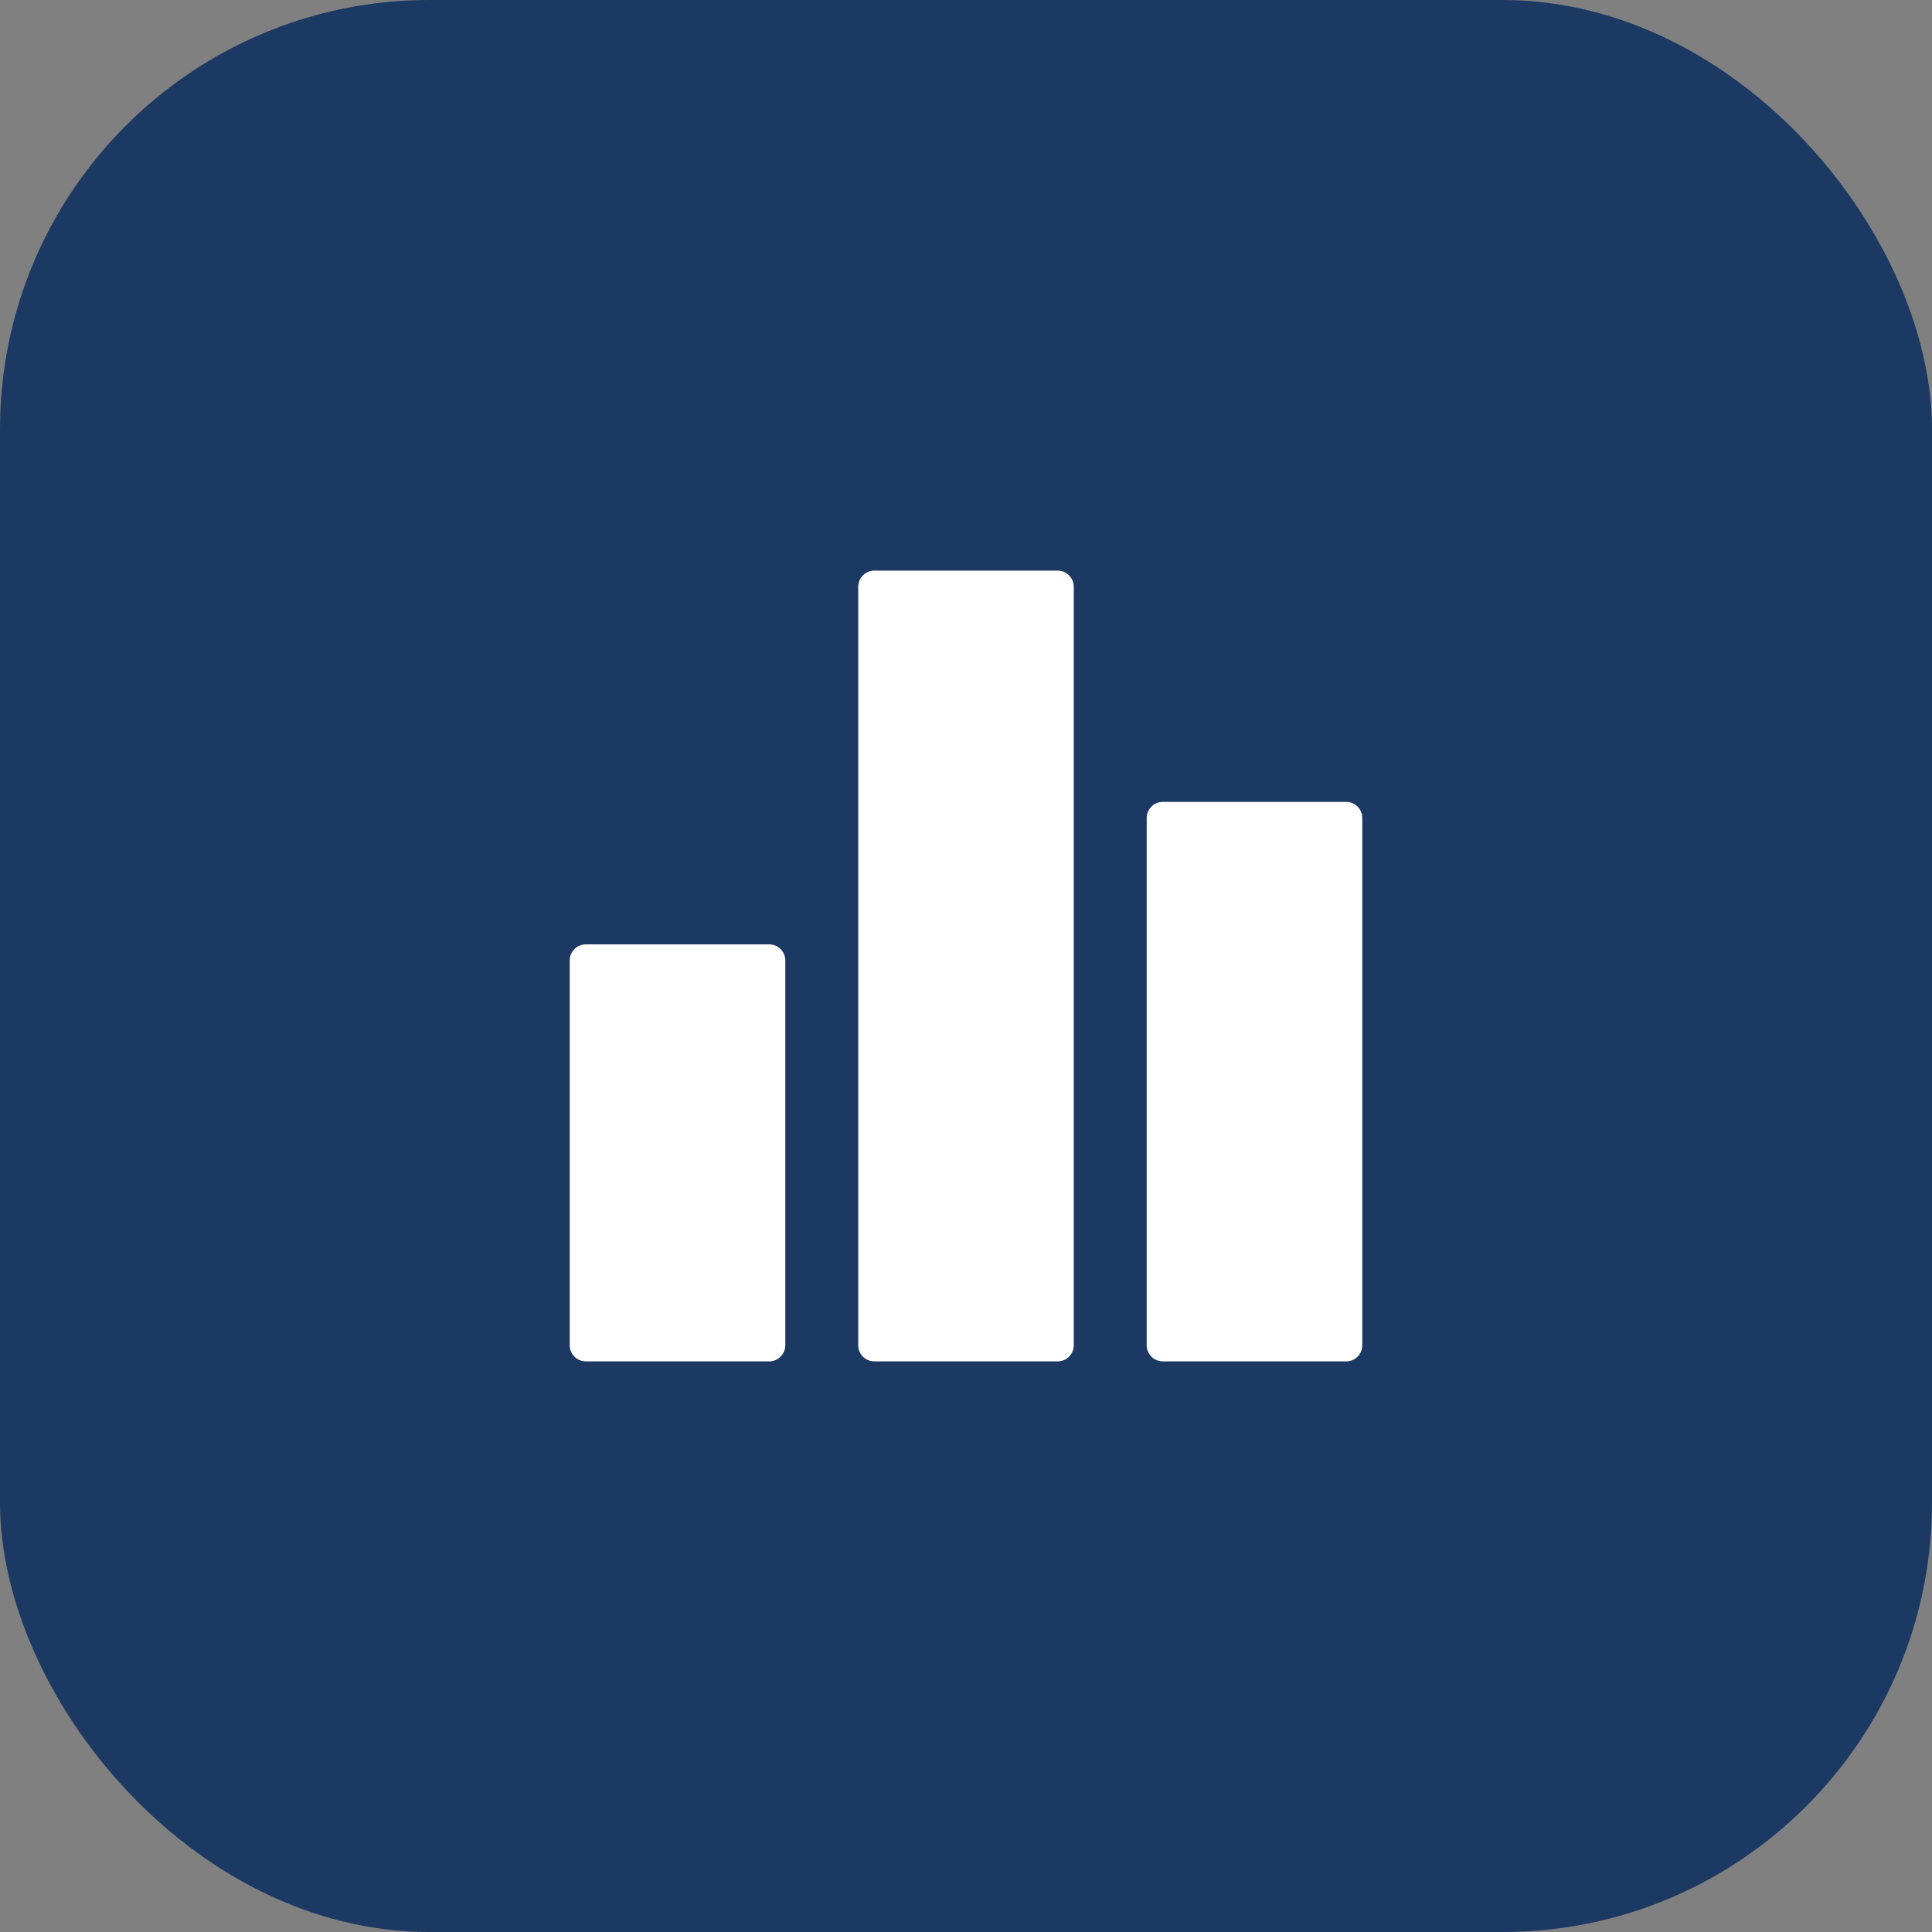
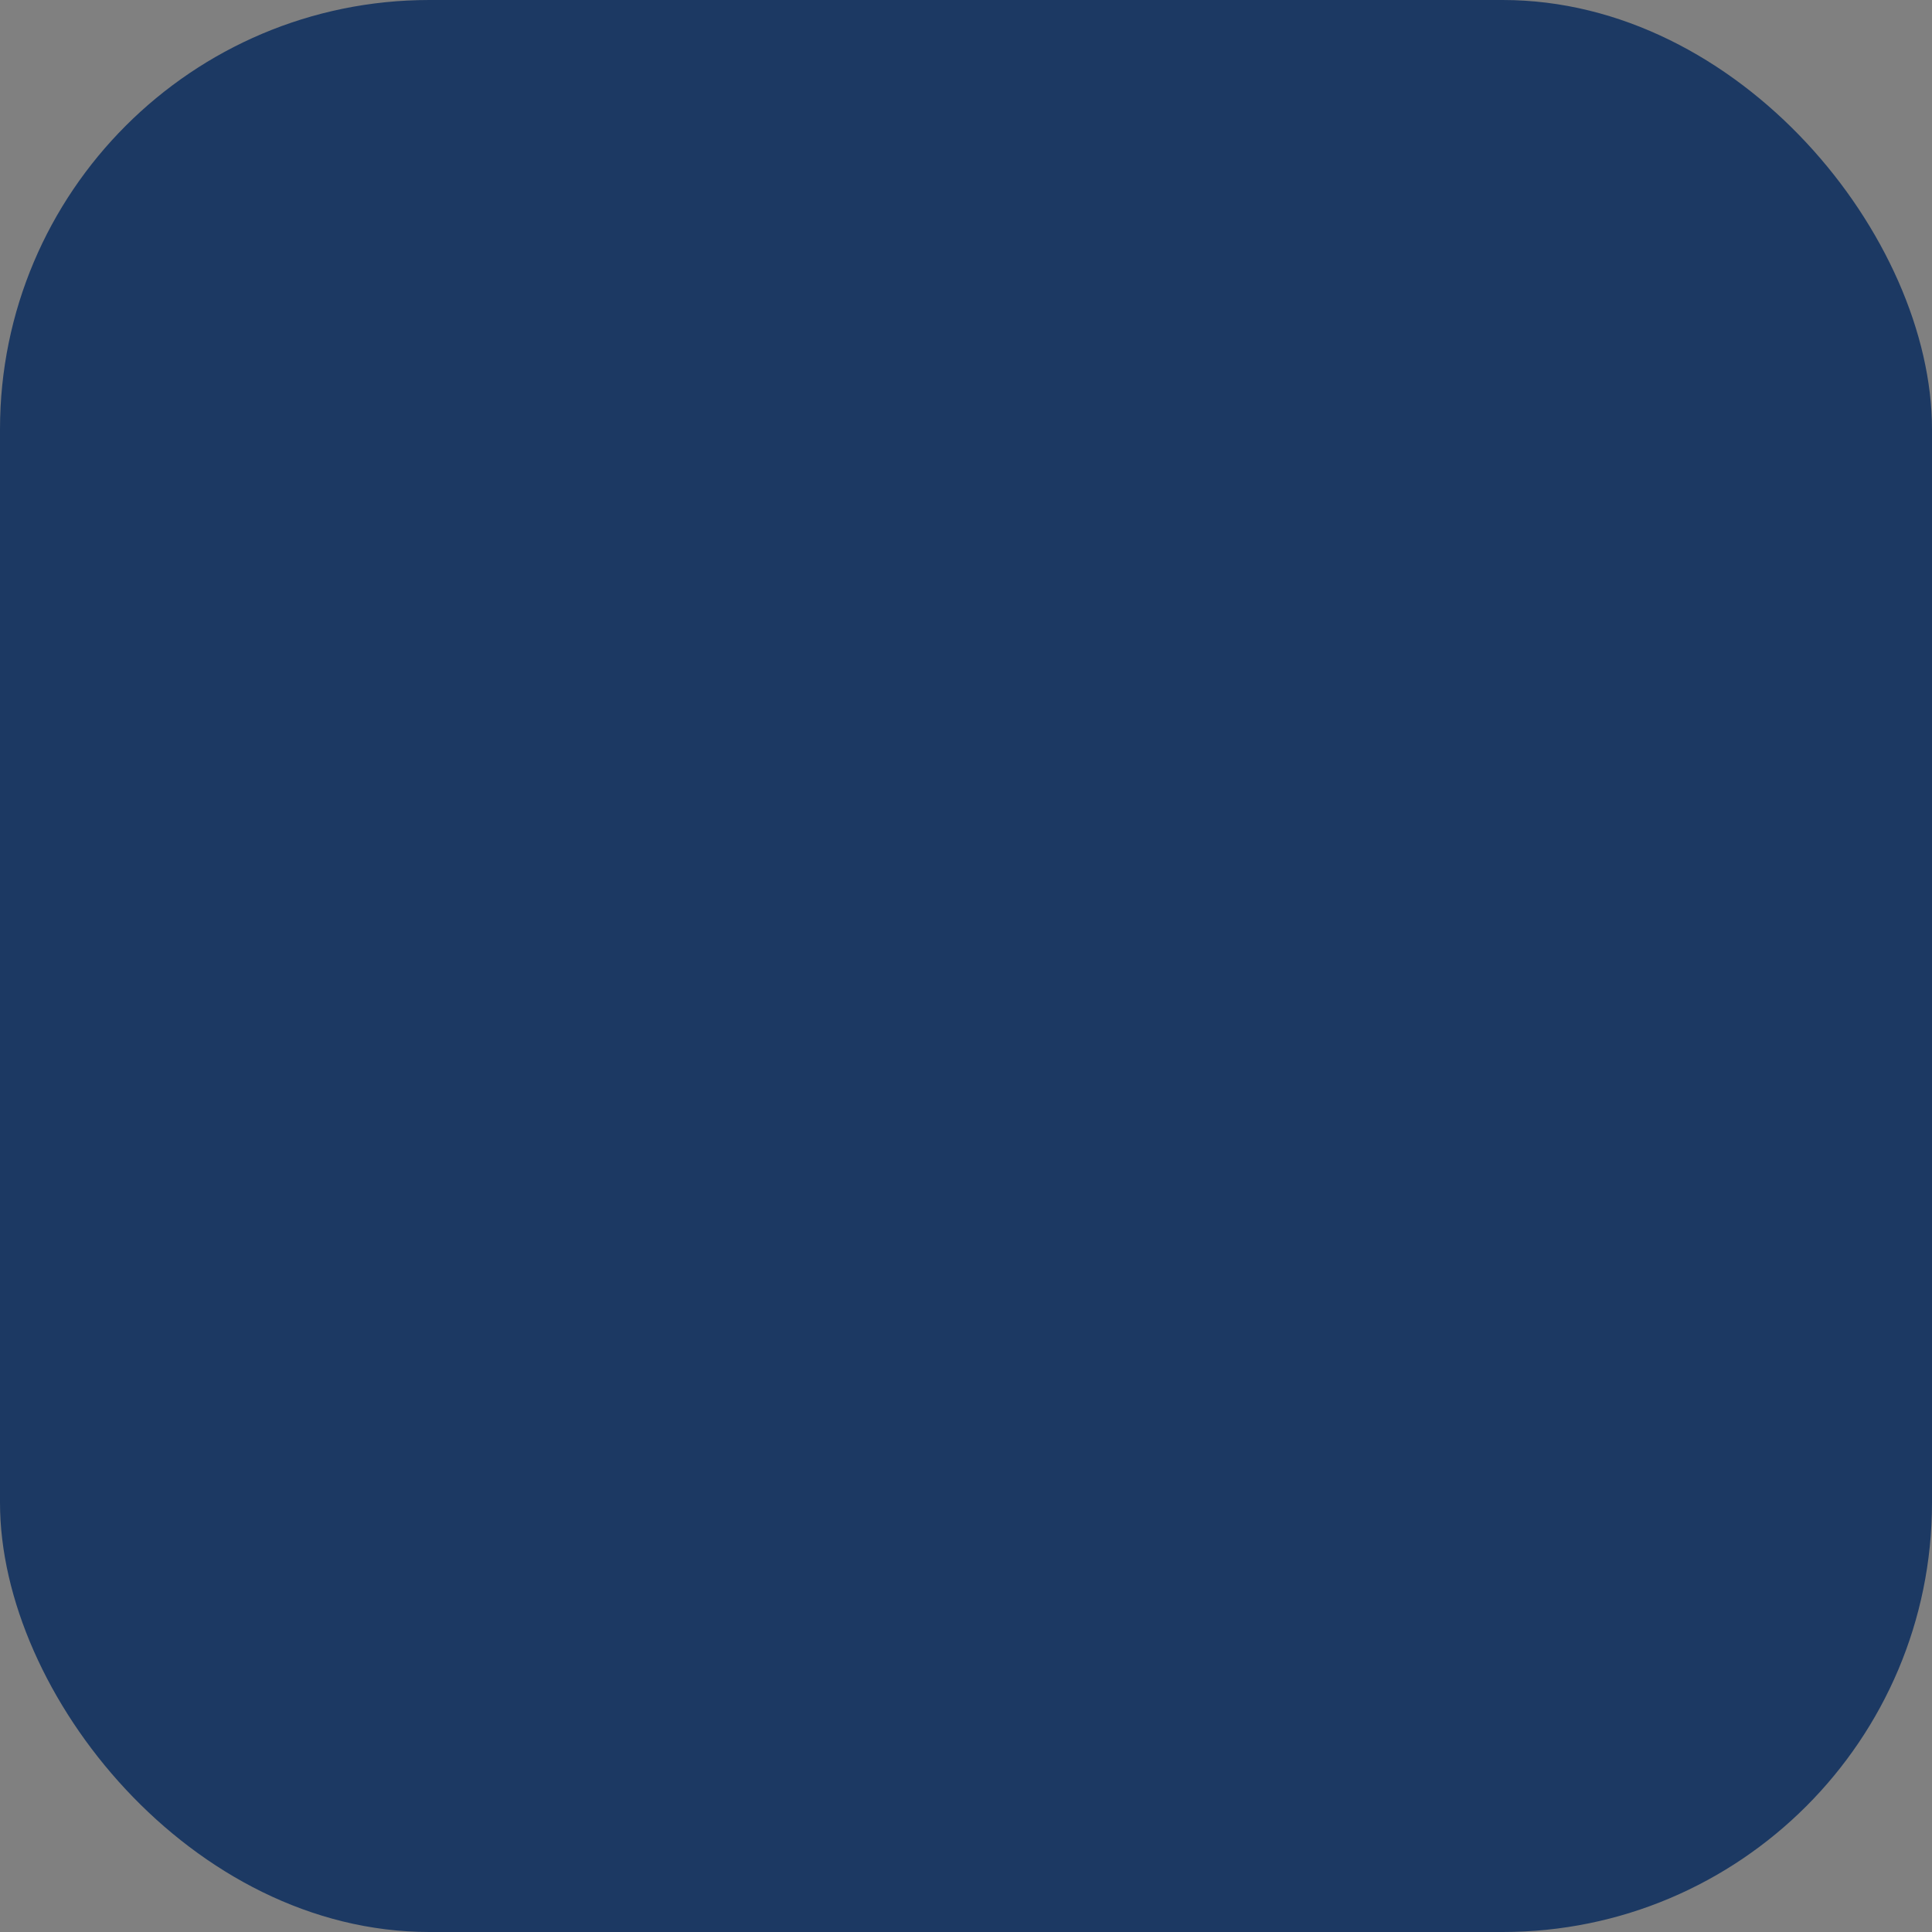
<svg xmlns="http://www.w3.org/2000/svg" width="36" height="36" viewBox="0 0 36 36" fill="none">
  <rect x="0" y="0" width="36" height="36" fill="#808080" stroke="none" />
  <rect width="36" height="36" rx="8" fill="#1C3963" />
-   <path fill-rule="evenodd" clip-rule="evenodd" d="M15.992 10.933C15.992 10.767 16.126 10.633 16.292 10.633H19.708C19.874 10.633 20.008 10.767 20.008 10.933V25.067C20.008 25.233 19.874 25.367 19.708 25.367H16.292C16.126 25.367 15.992 25.233 15.992 25.067V10.933ZM10.616 17.897C10.616 17.732 10.75 17.597 10.916 17.597H14.333C14.498 17.597 14.633 17.732 14.633 17.897V25.067C14.633 25.233 14.498 25.367 14.333 25.367H10.916C10.75 25.367 10.616 25.233 10.616 25.067V17.897ZM21.667 14.942C21.502 14.942 21.367 15.076 21.367 15.242V25.067C21.367 25.233 21.502 25.367 21.667 25.367H25.084C25.25 25.367 25.384 25.233 25.384 25.067V15.242C25.384 15.076 25.25 14.942 25.084 14.942H21.667Z" fill="white" />
</svg>